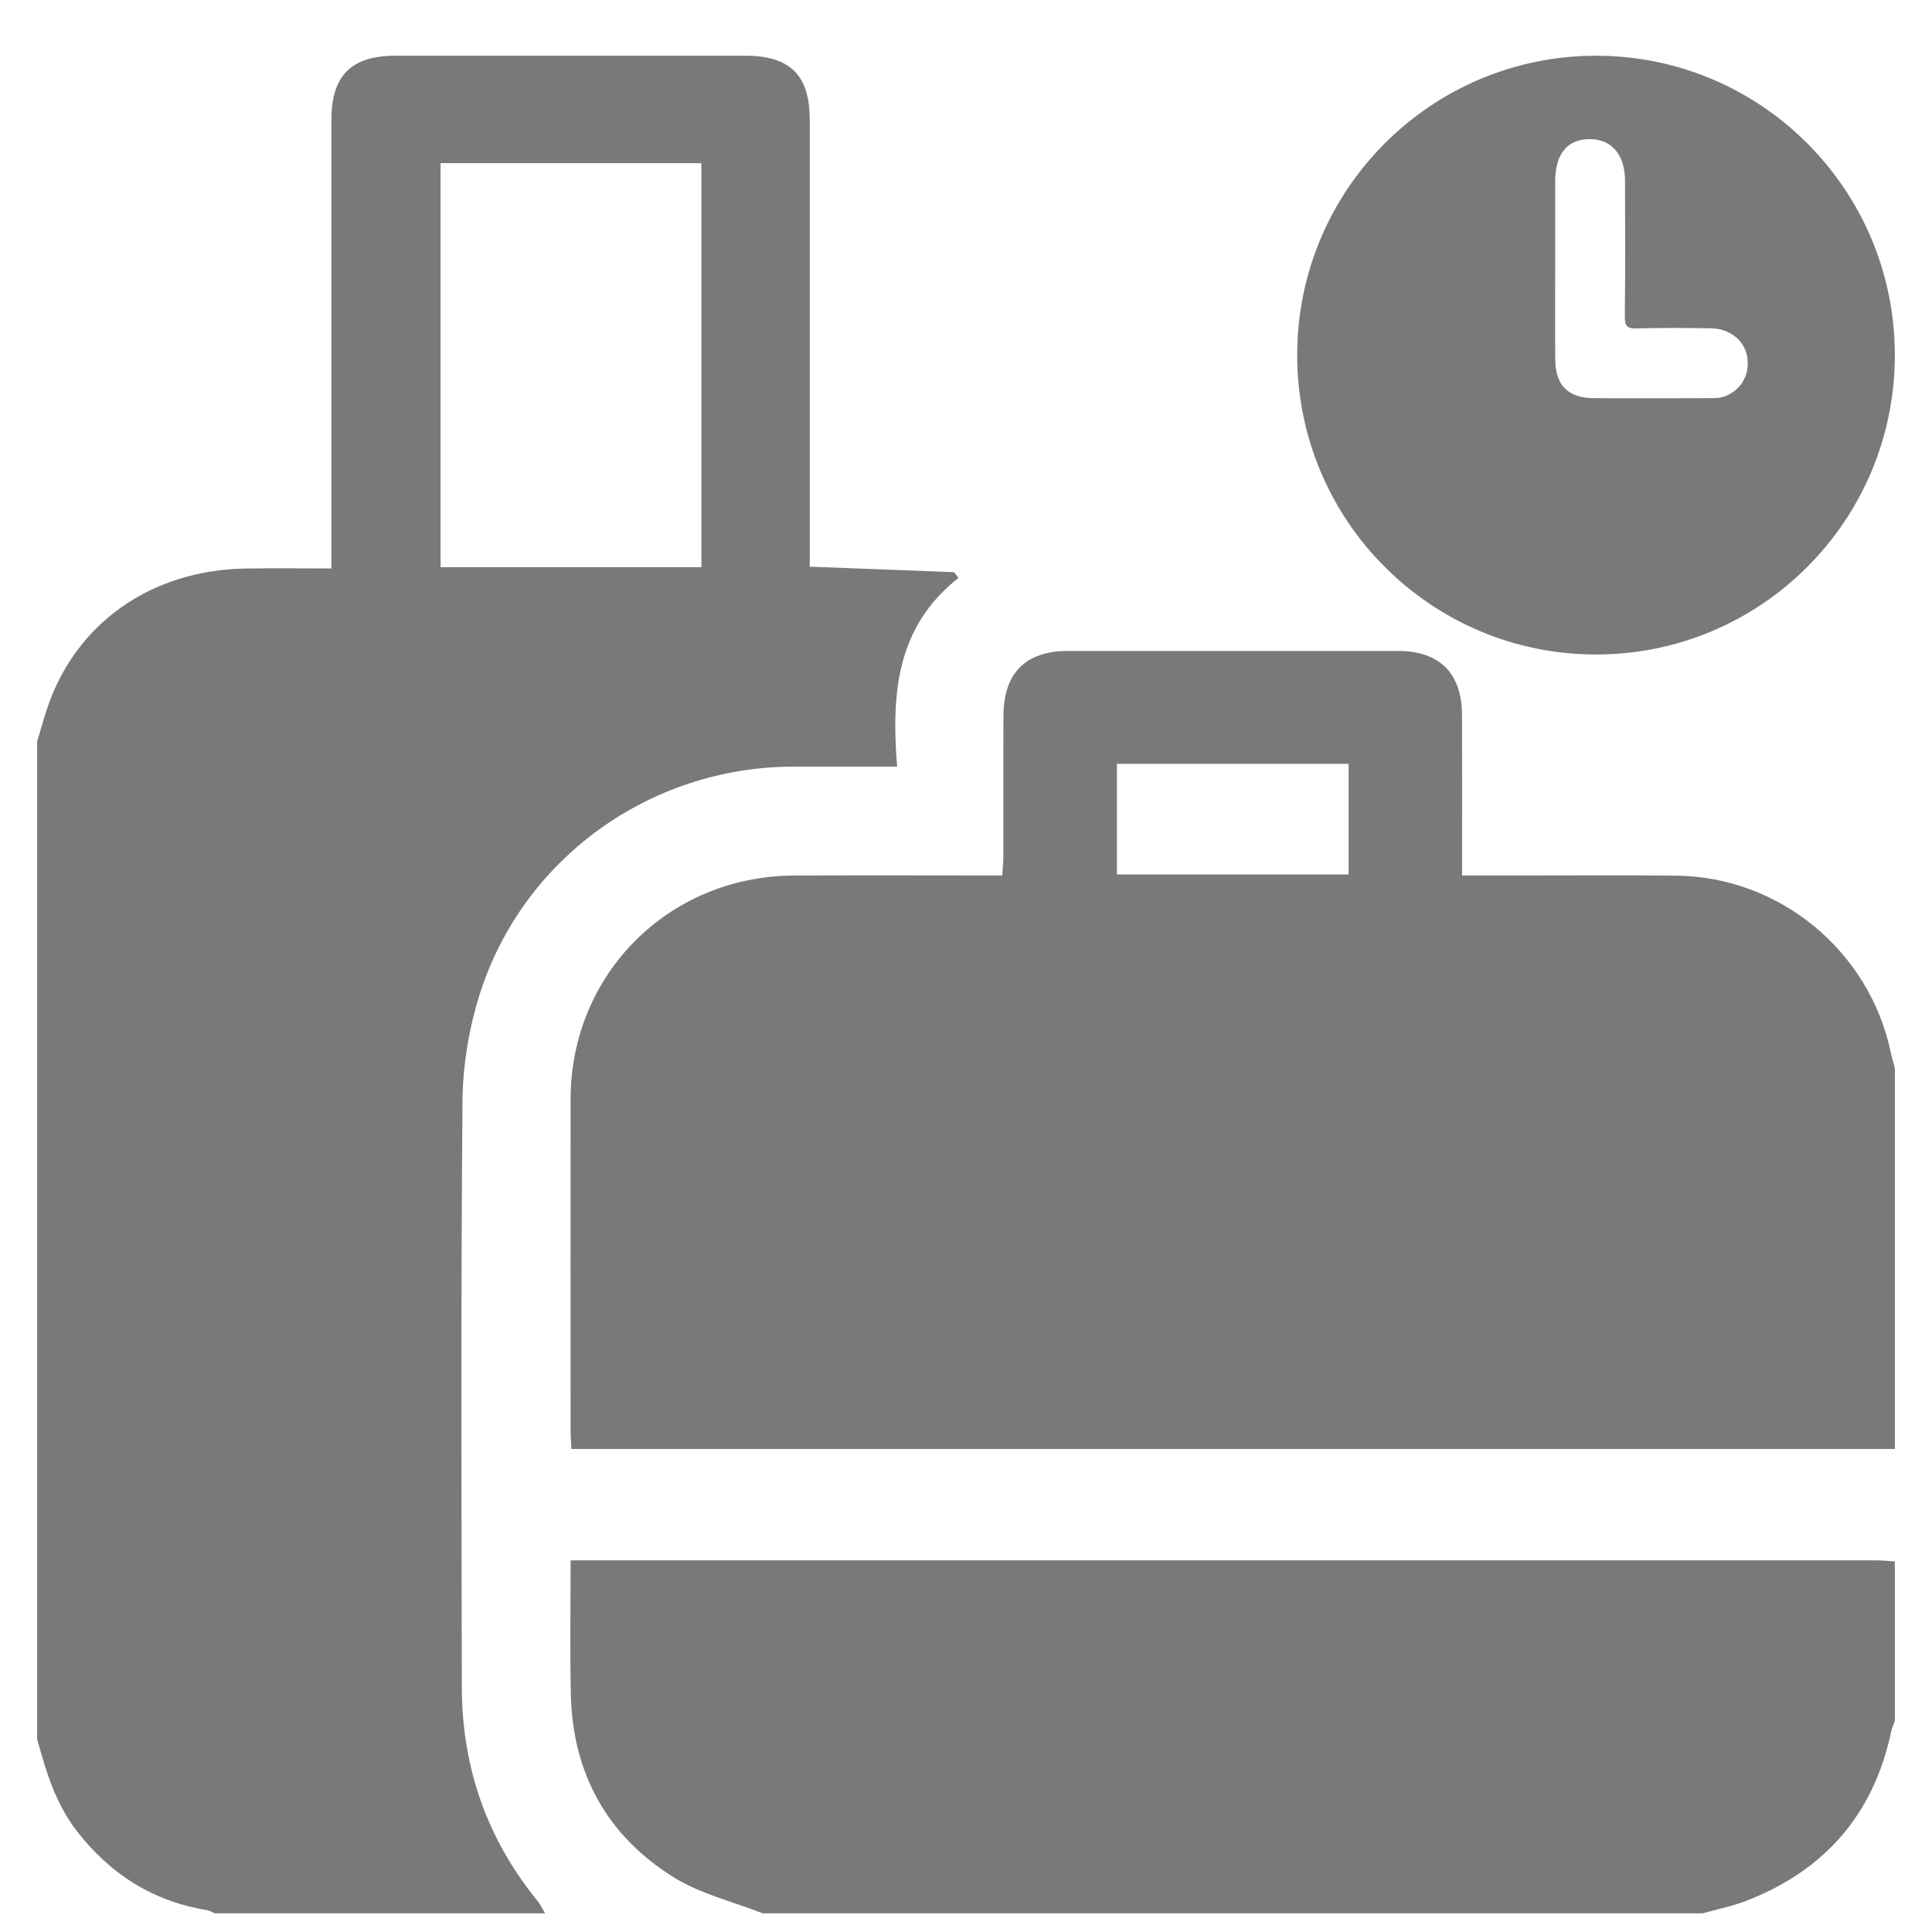
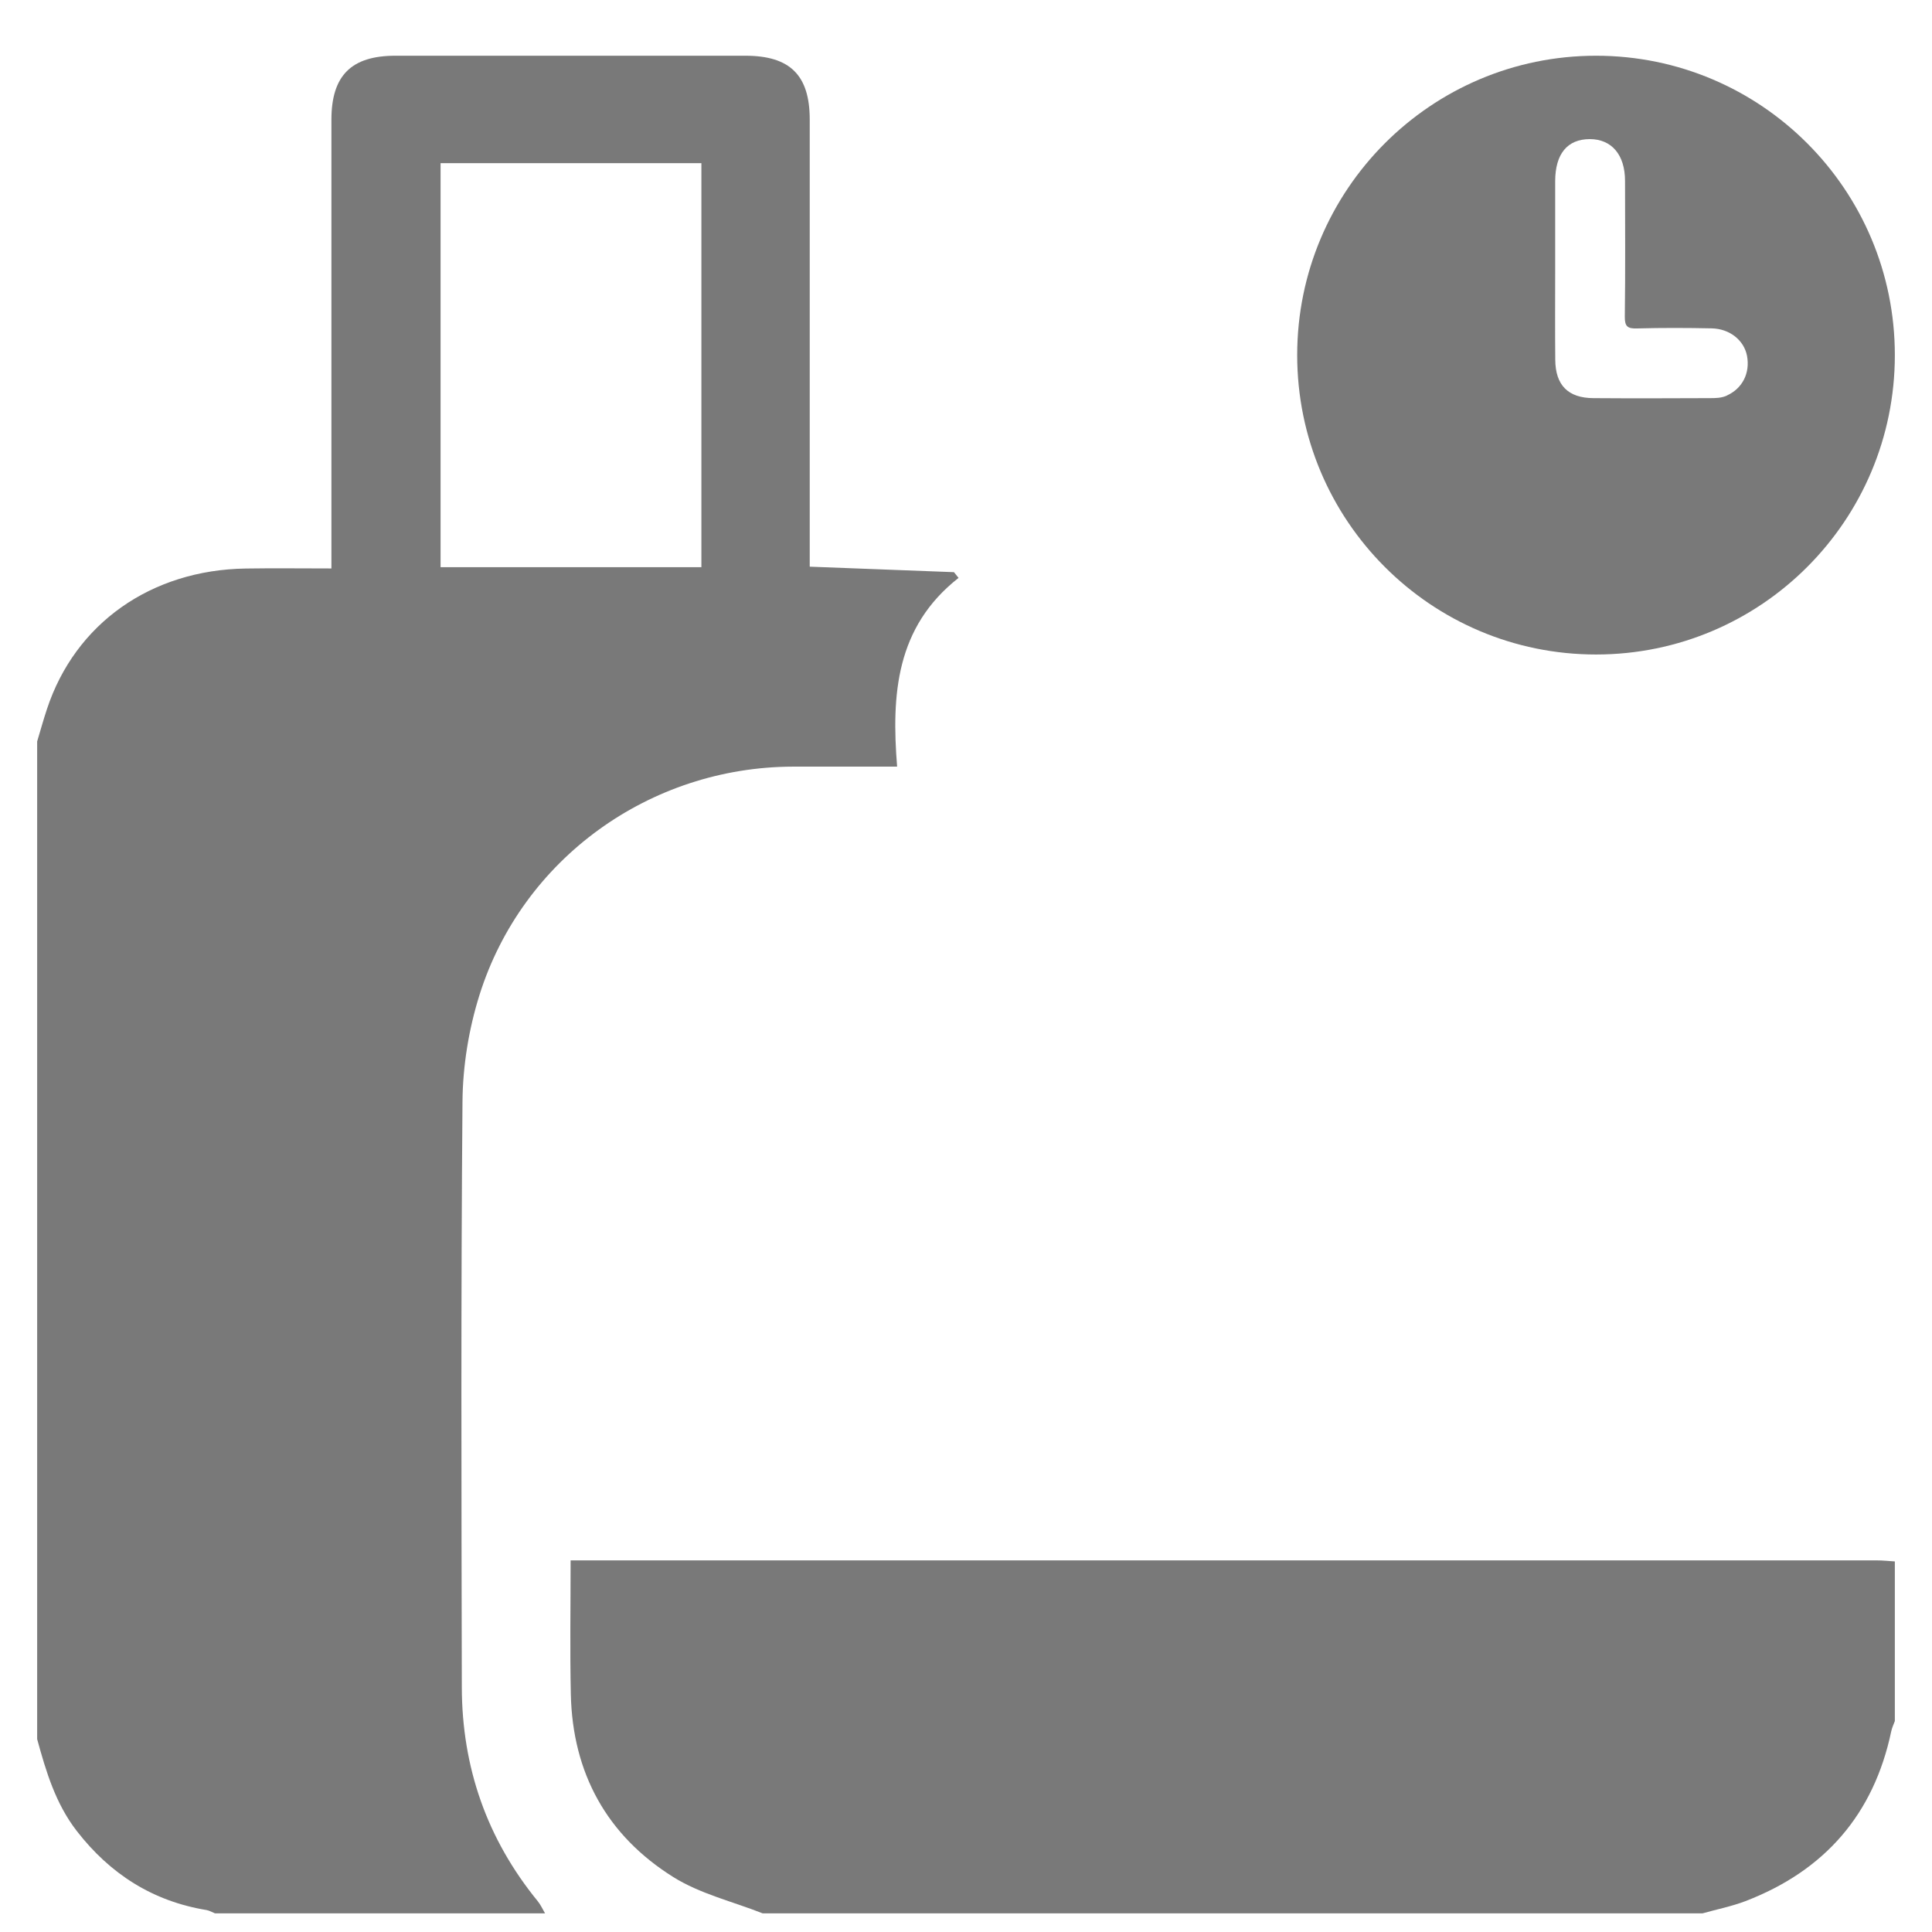
<svg xmlns="http://www.w3.org/2000/svg" width="26" height="26" viewBox="0 0 26 26" fill="none">
  <path d="M21.479 0.75C19.258 0.75 17.457 2.554 17.457 4.779C17.457 7.005 19.257 8.808 21.479 8.808C23.7 8.808 25.5 7.005 25.5 4.779C25.5 2.554 23.7 0.75 21.479 0.75ZM23.241 5.323C23.165 5.358 23.085 5.358 23.005 5.358C22.484 5.36 21.964 5.362 21.443 5.358C21.103 5.356 20.932 5.184 20.93 4.841C20.926 4.431 20.929 4.021 20.929 3.611C20.929 3.22 20.928 2.829 20.929 2.437C20.93 2.07 21.093 1.873 21.394 1.872C21.689 1.872 21.869 2.083 21.869 2.435C21.87 3.043 21.874 3.652 21.866 4.26C21.864 4.395 21.904 4.424 22.031 4.42C22.365 4.411 22.7 4.412 23.035 4.419C23.278 4.424 23.469 4.579 23.51 4.786C23.555 5.02 23.449 5.227 23.241 5.322V5.323Z" fill="#797979" />
-   <path d="M25.5 19.499H7.69C7.686 19.41 7.679 19.332 7.679 19.253C7.679 17.765 7.677 16.276 7.679 14.787C7.682 13.109 8.999 11.791 10.681 11.783C11.607 11.778 12.534 11.782 13.488 11.782C13.494 11.685 13.503 11.599 13.503 11.514C13.504 10.888 13.501 10.261 13.504 9.635C13.506 9.057 13.802 8.76 14.373 8.76C15.853 8.76 17.333 8.76 18.814 8.76C19.371 8.76 19.672 9.058 19.675 9.618C19.678 10.244 19.676 10.871 19.676 11.497C19.676 11.584 19.676 11.671 19.676 11.782C19.938 11.782 20.172 11.782 20.406 11.782C21.122 11.782 21.837 11.777 22.553 11.784C23.949 11.797 25.158 12.796 25.445 14.163C25.46 14.234 25.481 14.302 25.5 14.372V19.499V19.499ZM15.031 10.279V11.769H18.149V10.279H15.031Z" fill="#797979" />
-   <path d="M0.5 9.978C0.544 9.832 0.584 9.686 0.632 9.542C1.012 8.391 2.031 7.67 3.308 7.651C3.681 7.645 4.054 7.65 4.46 7.65C4.46 7.537 4.46 7.442 4.46 7.348C4.46 5.436 4.46 3.524 4.46 1.612C4.46 1.017 4.727 0.75 5.321 0.75C6.891 0.75 8.461 0.75 10.031 0.75C10.632 0.75 10.896 1.012 10.897 1.606C10.897 3.51 10.897 5.413 10.897 7.317C10.897 7.414 10.897 7.511 10.897 7.626C11.551 7.651 12.195 7.675 12.838 7.7C12.859 7.725 12.88 7.751 12.9 7.777C12.055 8.44 11.996 9.351 12.073 10.317C11.578 10.317 11.124 10.317 10.671 10.317C8.747 10.322 7.031 11.553 6.453 13.389C6.309 13.847 6.228 14.343 6.224 14.823C6.202 17.451 6.21 20.079 6.215 22.706C6.217 23.784 6.553 24.749 7.238 25.587C7.277 25.635 7.303 25.695 7.335 25.749H2.893C2.855 25.734 2.819 25.712 2.781 25.705C2.055 25.586 1.483 25.22 1.035 24.643C0.749 24.275 0.62 23.843 0.5 23.404C0.5 18.929 0.5 14.453 0.5 9.976V9.978ZM9.439 2.196H5.929V7.633H9.439V2.196Z" fill="#797979" />
+   <path d="M0.5 9.978C0.544 9.832 0.584 9.686 0.632 9.542C1.012 8.391 2.031 7.67 3.308 7.651C3.681 7.645 4.054 7.65 4.46 7.65C4.46 7.537 4.46 7.442 4.46 7.348C4.46 5.436 4.46 3.524 4.46 1.612C4.46 1.017 4.727 0.75 5.321 0.75C6.891 0.75 8.461 0.75 10.031 0.75C10.632 0.75 10.896 1.012 10.897 1.606C10.897 3.51 10.897 5.413 10.897 7.317C10.897 7.414 10.897 7.511 10.897 7.626C11.551 7.651 12.195 7.675 12.838 7.7C12.859 7.725 12.88 7.751 12.9 7.777C12.055 8.44 11.996 9.351 12.073 10.317C11.578 10.317 11.124 10.317 10.671 10.317C8.747 10.322 7.031 11.553 6.453 13.389C6.309 13.847 6.228 14.343 6.224 14.823C6.202 17.451 6.21 20.079 6.215 22.706C6.217 23.784 6.553 24.749 7.238 25.587C7.277 25.635 7.303 25.695 7.335 25.749H2.893C2.855 25.734 2.819 25.712 2.781 25.705C2.055 25.586 1.483 25.22 1.035 24.643C0.749 24.275 0.62 23.843 0.5 23.404C0.5 18.929 0.5 14.453 0.5 9.976V9.978ZM9.439 2.196H5.929V7.633H9.439Z" fill="#797979" />
  <path d="M10.266 25.75C9.861 25.59 9.422 25.487 9.06 25.26C8.167 24.701 7.705 23.861 7.682 22.8C7.669 22.209 7.679 21.617 7.679 20.999C7.79 20.999 7.878 20.999 7.964 20.999C13.729 20.999 19.493 20.999 25.257 20.999C25.338 20.999 25.419 21.008 25.5 21.013V23.161C25.484 23.206 25.462 23.25 25.452 23.297C25.217 24.417 24.555 25.175 23.491 25.584C23.305 25.655 23.105 25.695 22.912 25.749H10.266V25.75Z" fill="#797979" />
</svg>